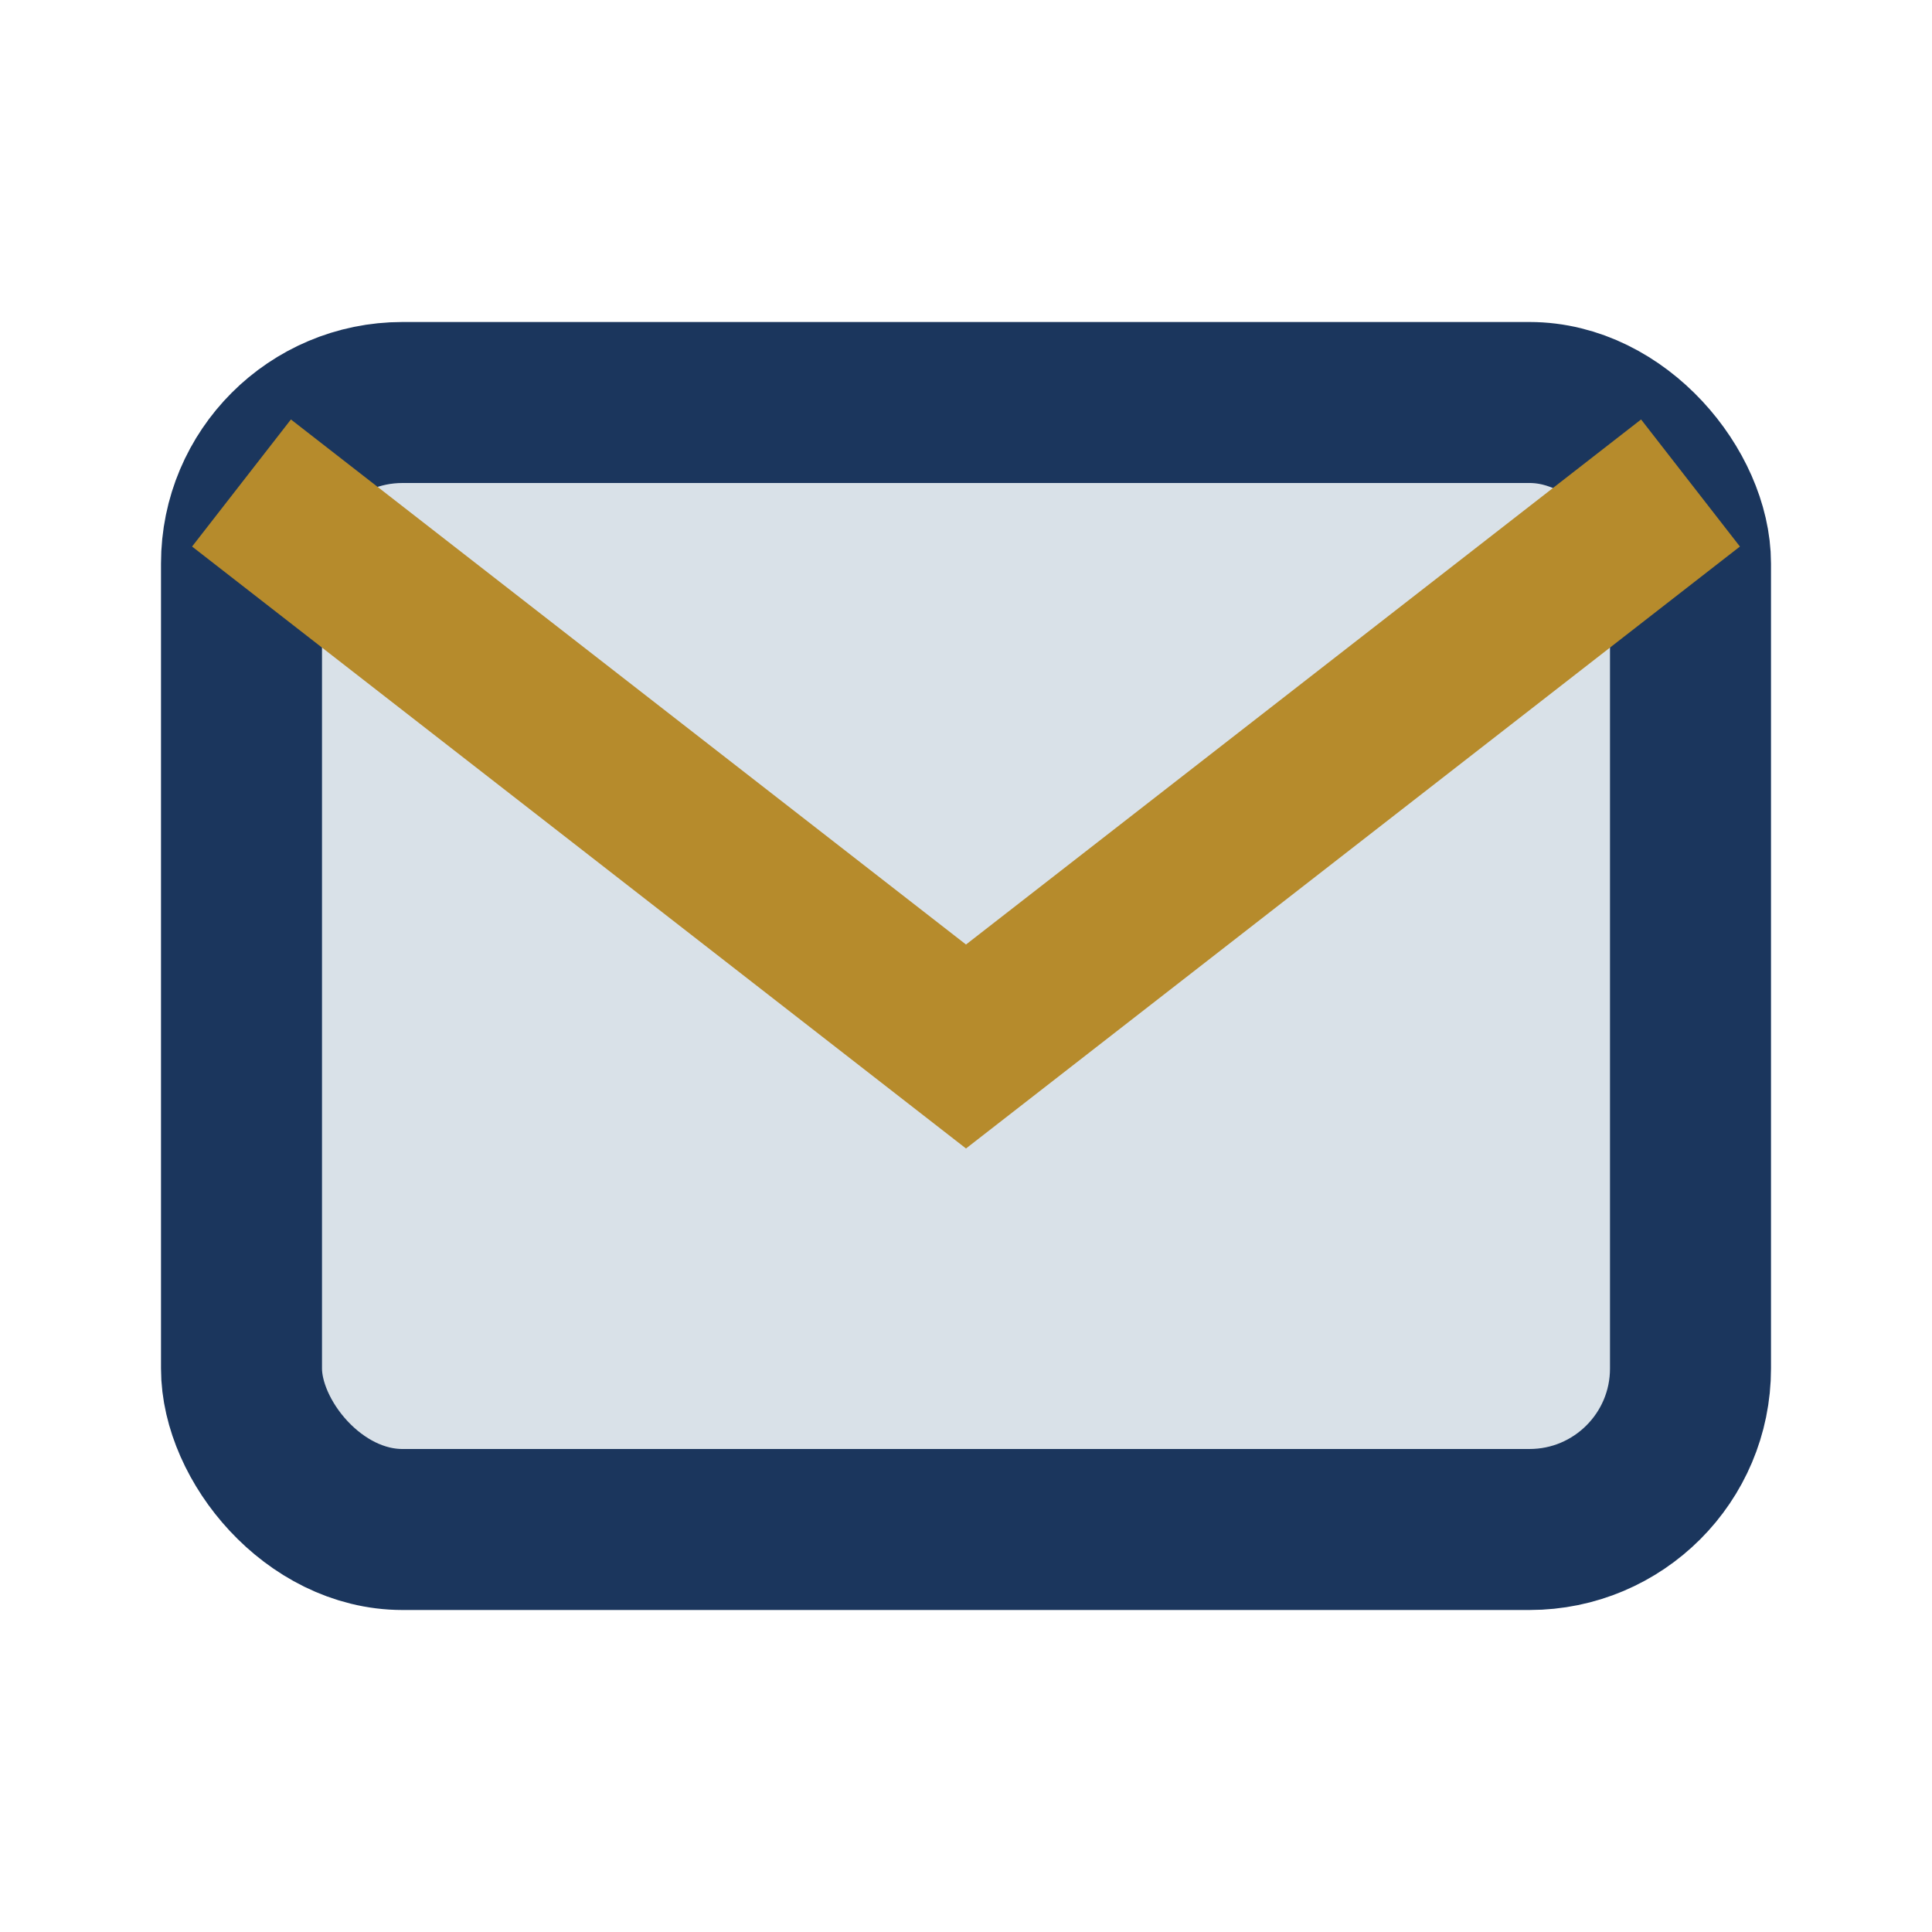
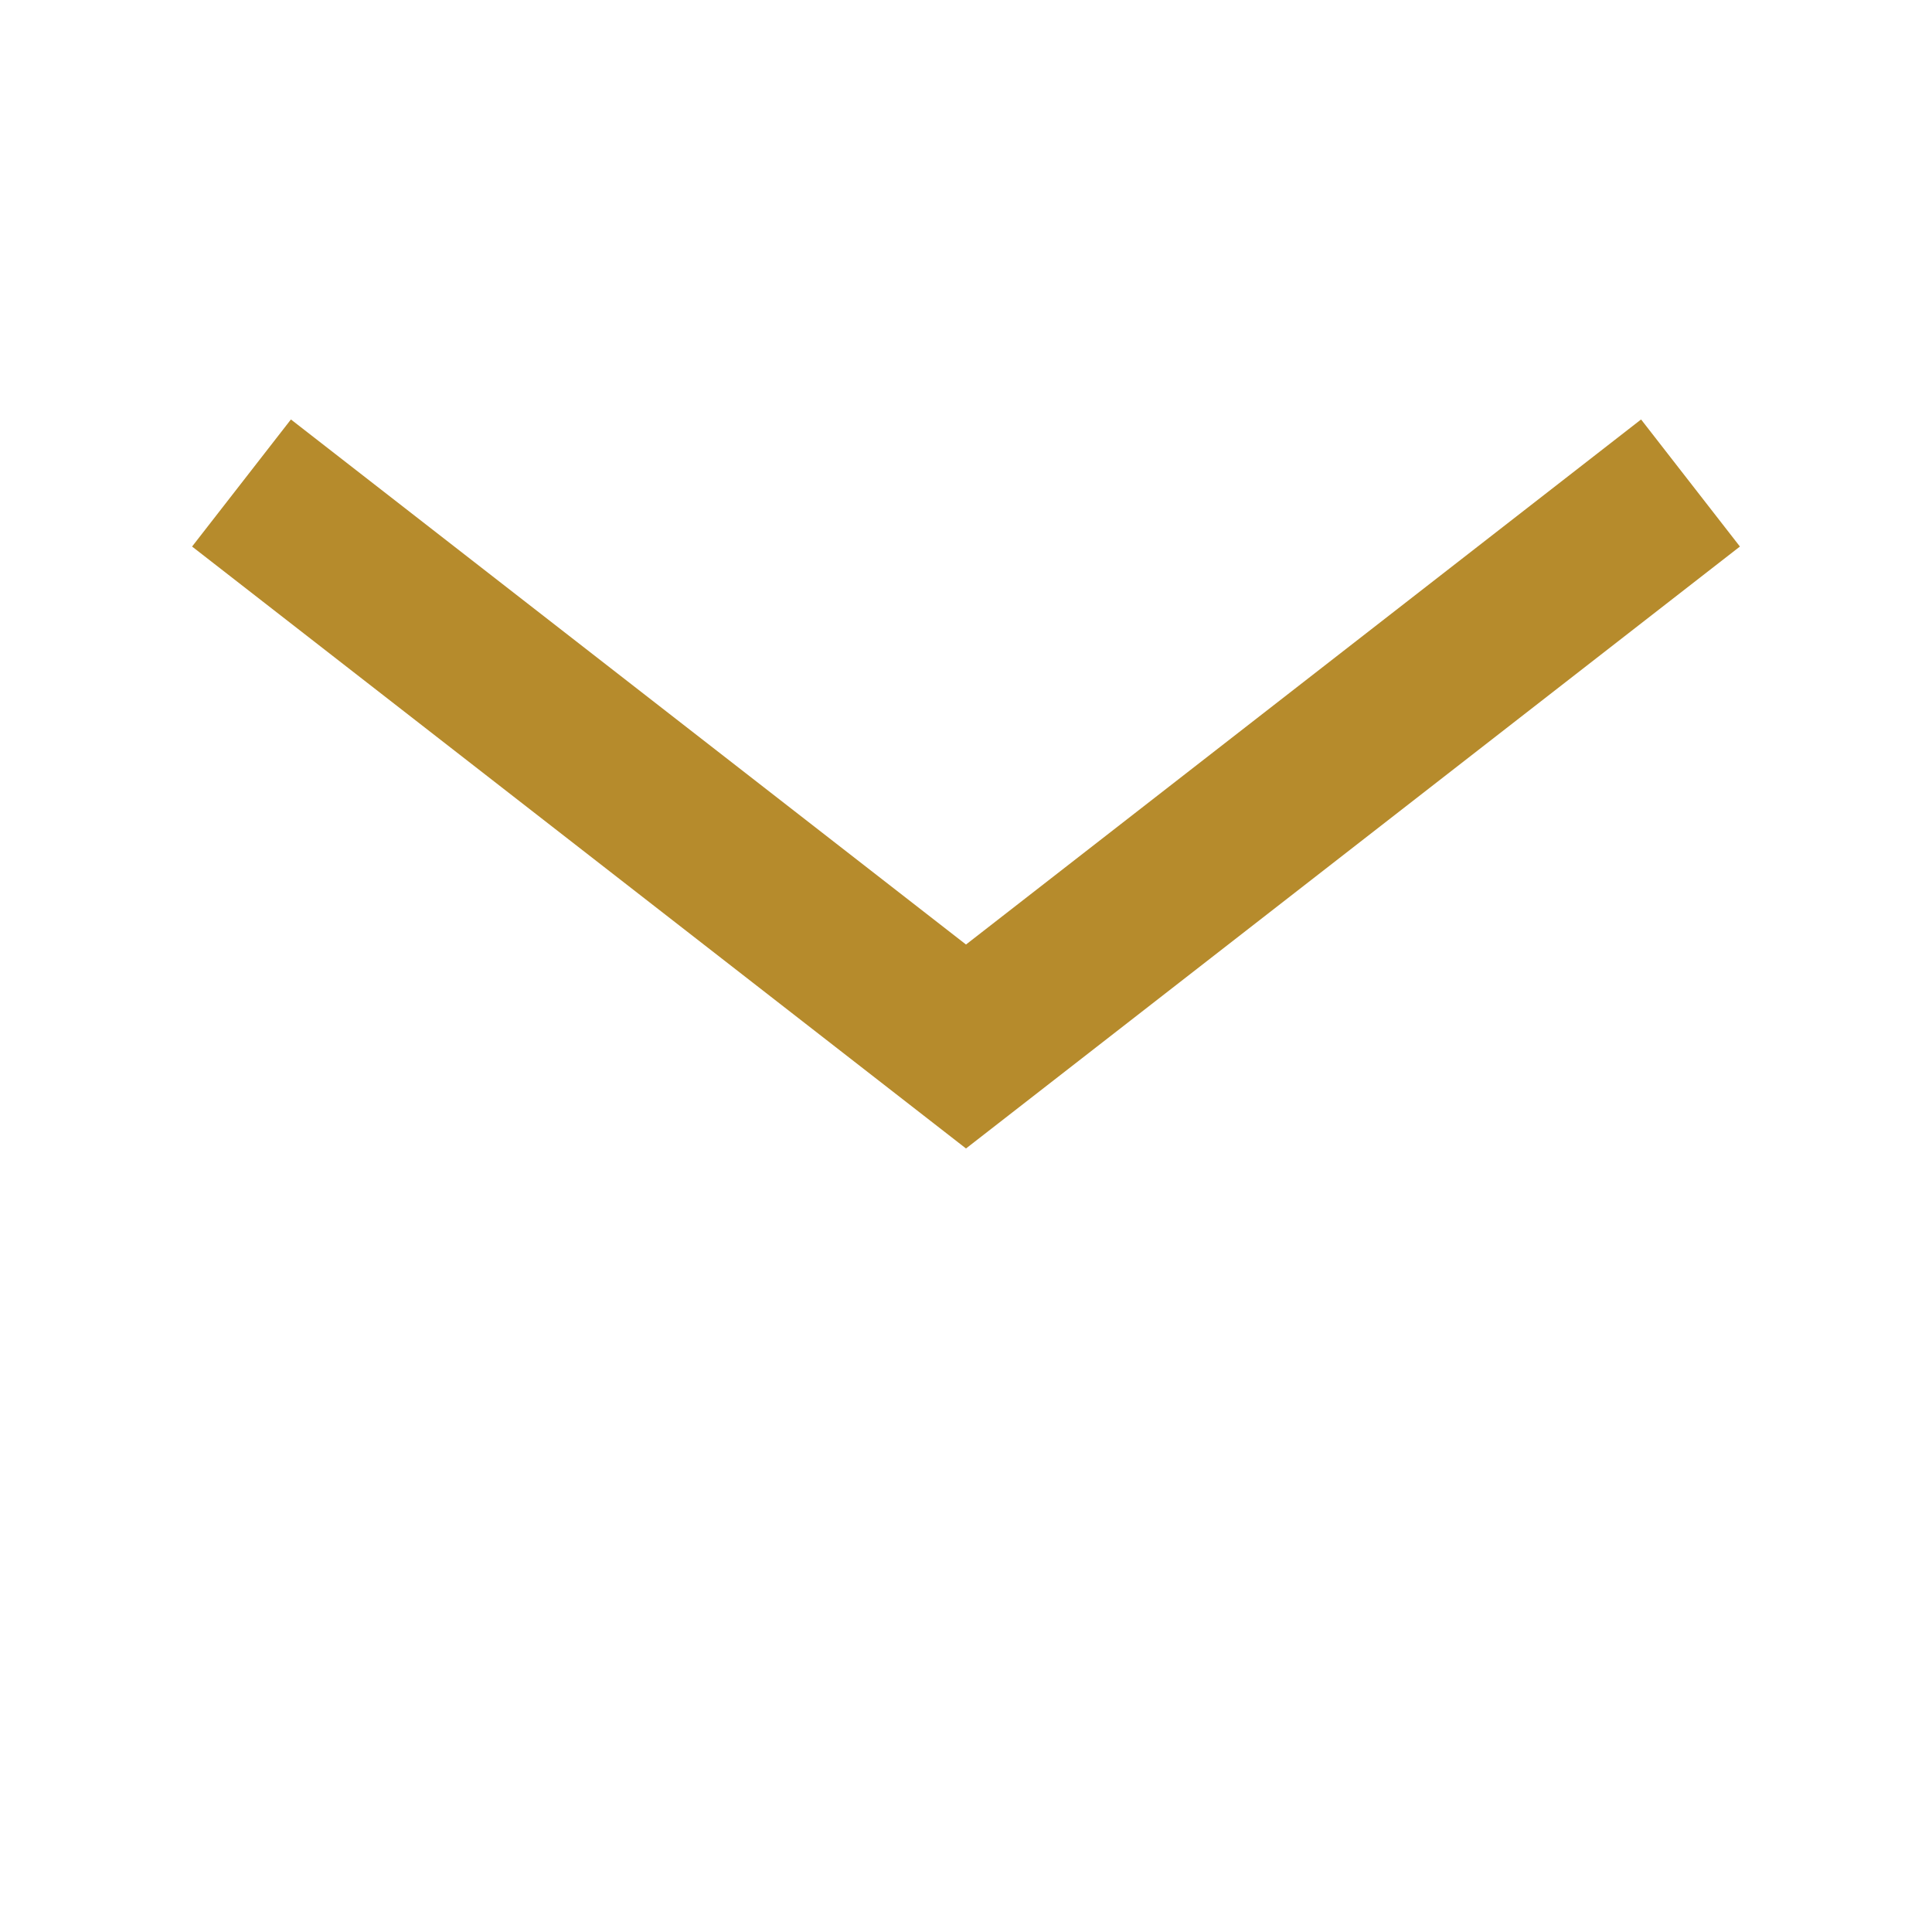
<svg xmlns="http://www.w3.org/2000/svg" width="24" height="24" viewBox="0 0 24 24">
-   <rect x="3" y="5" width="18" height="14" rx="2" fill="#D9E1E8" stroke="#1B365D" stroke-width="2" />
  <path d="M3 6l9 7 9-7" fill="none" stroke="#B68B2C" stroke-width="2" />
</svg>